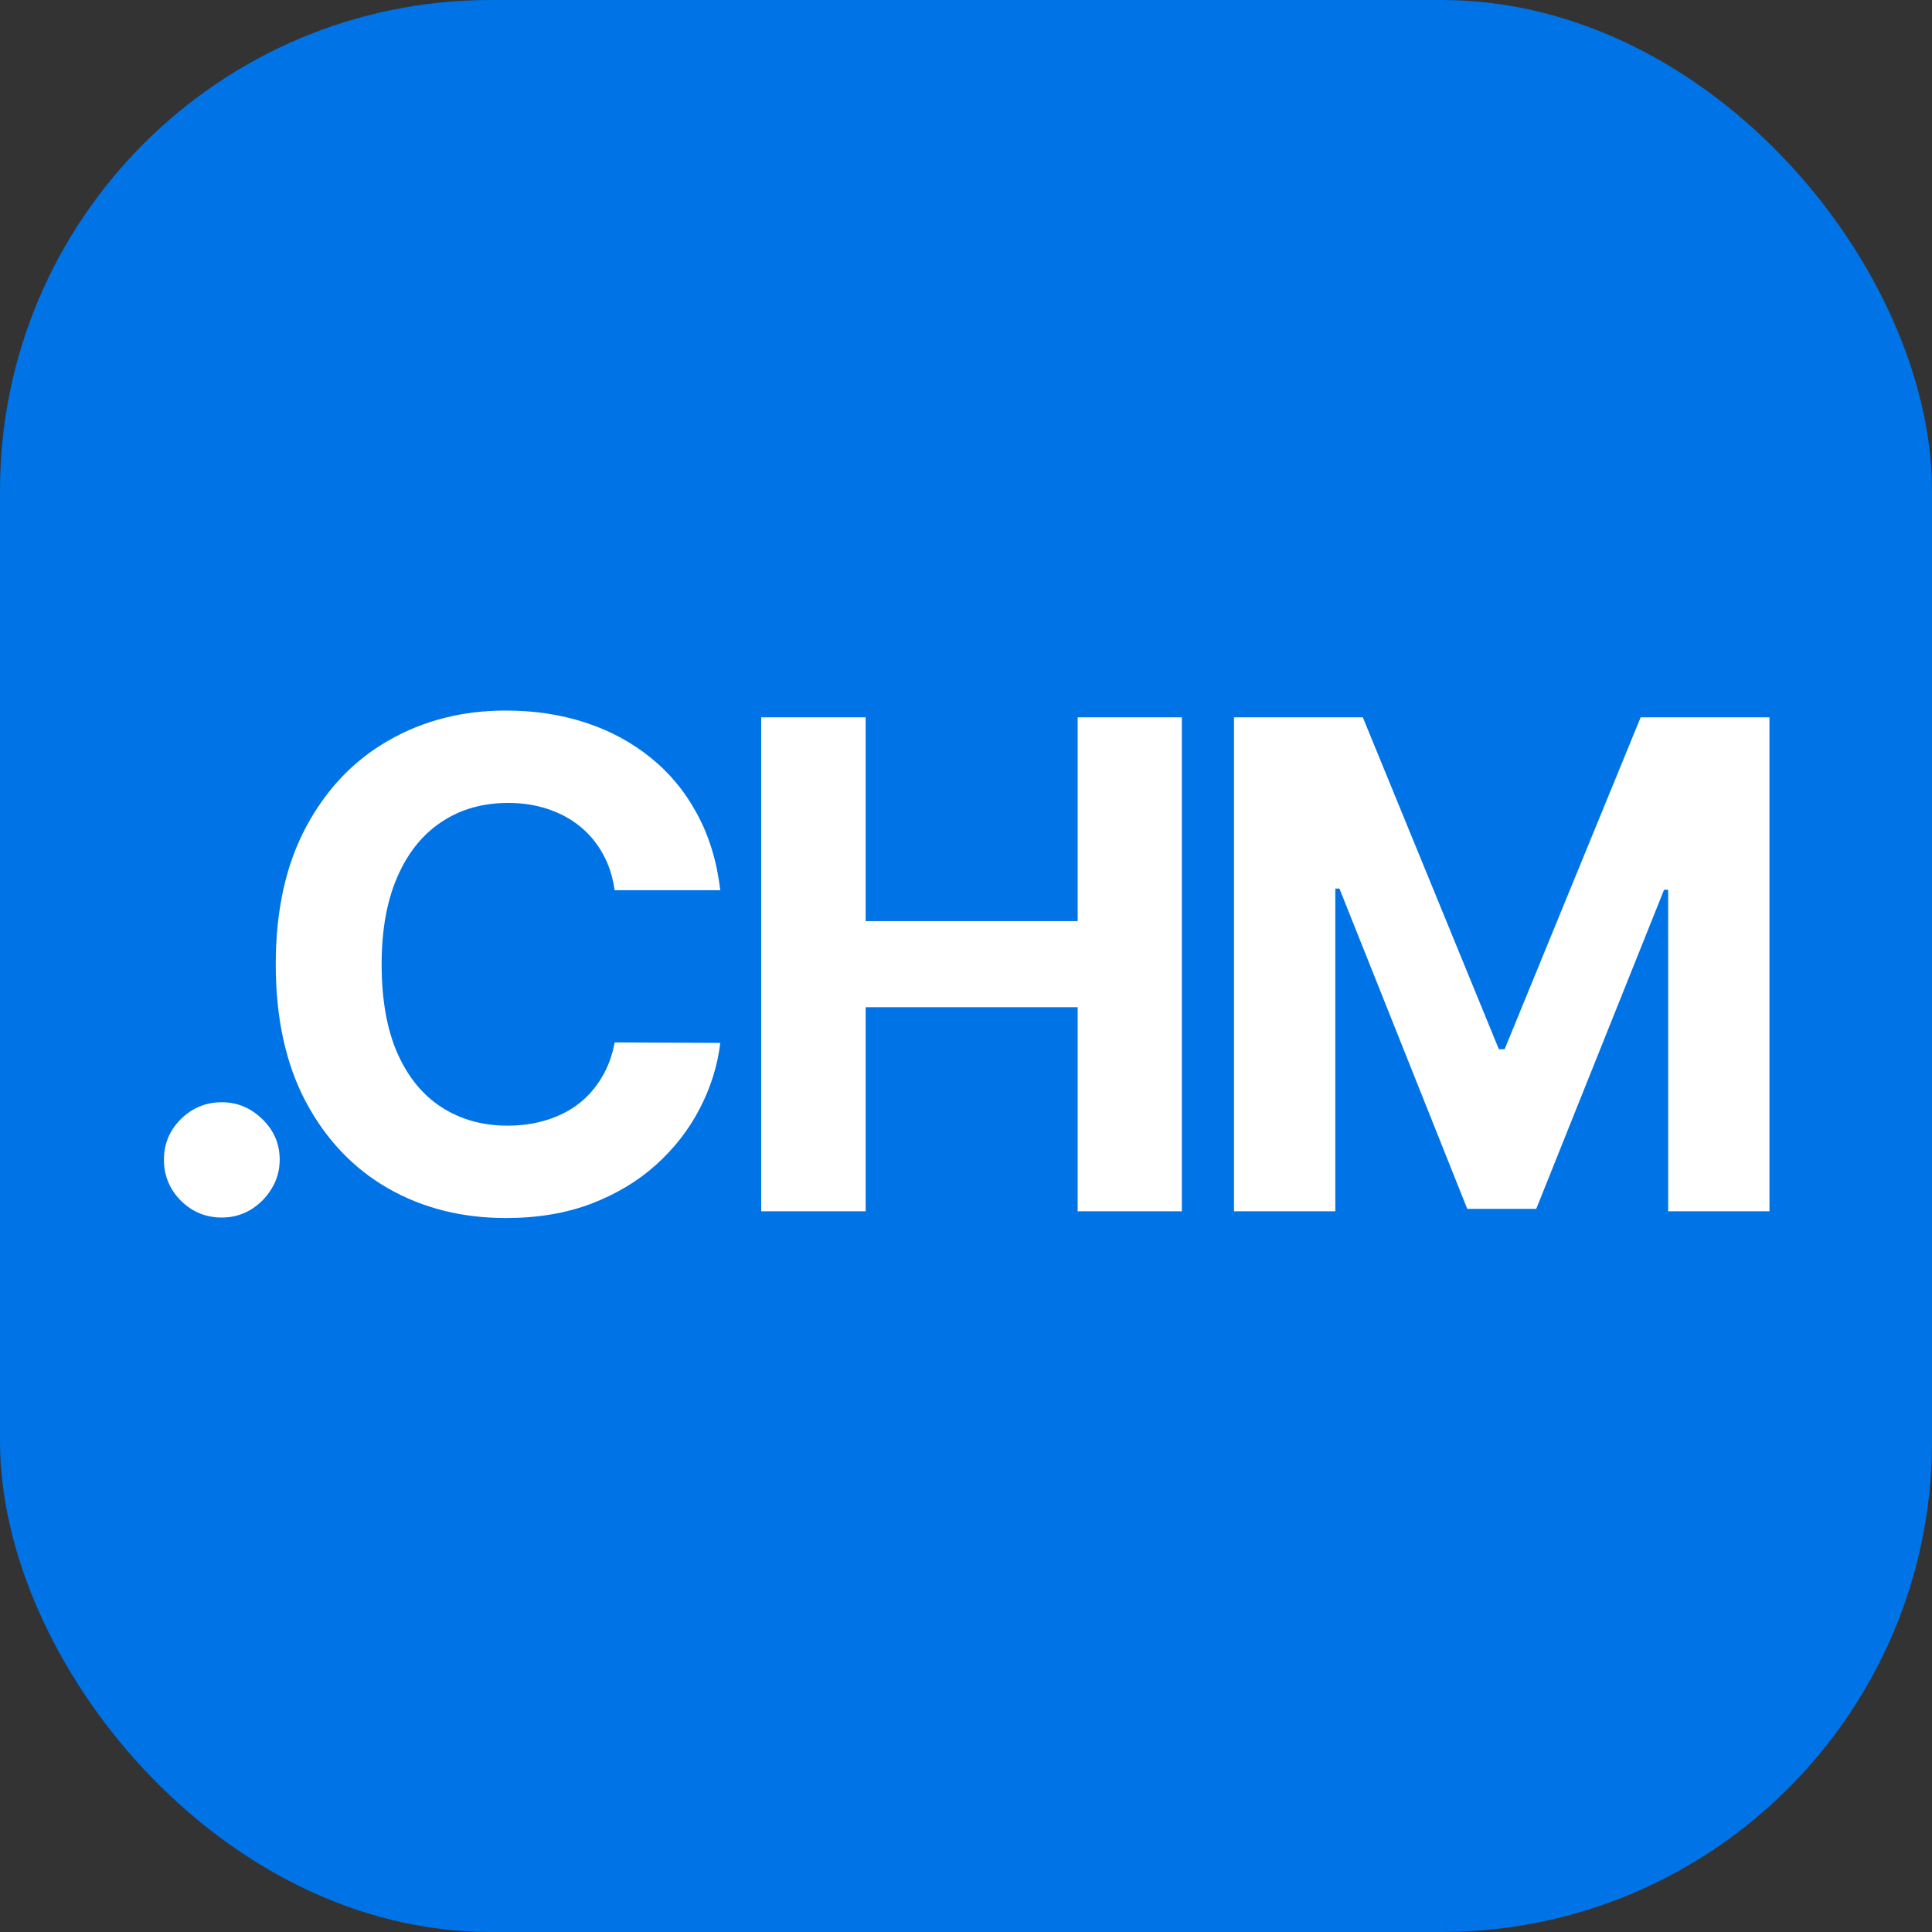
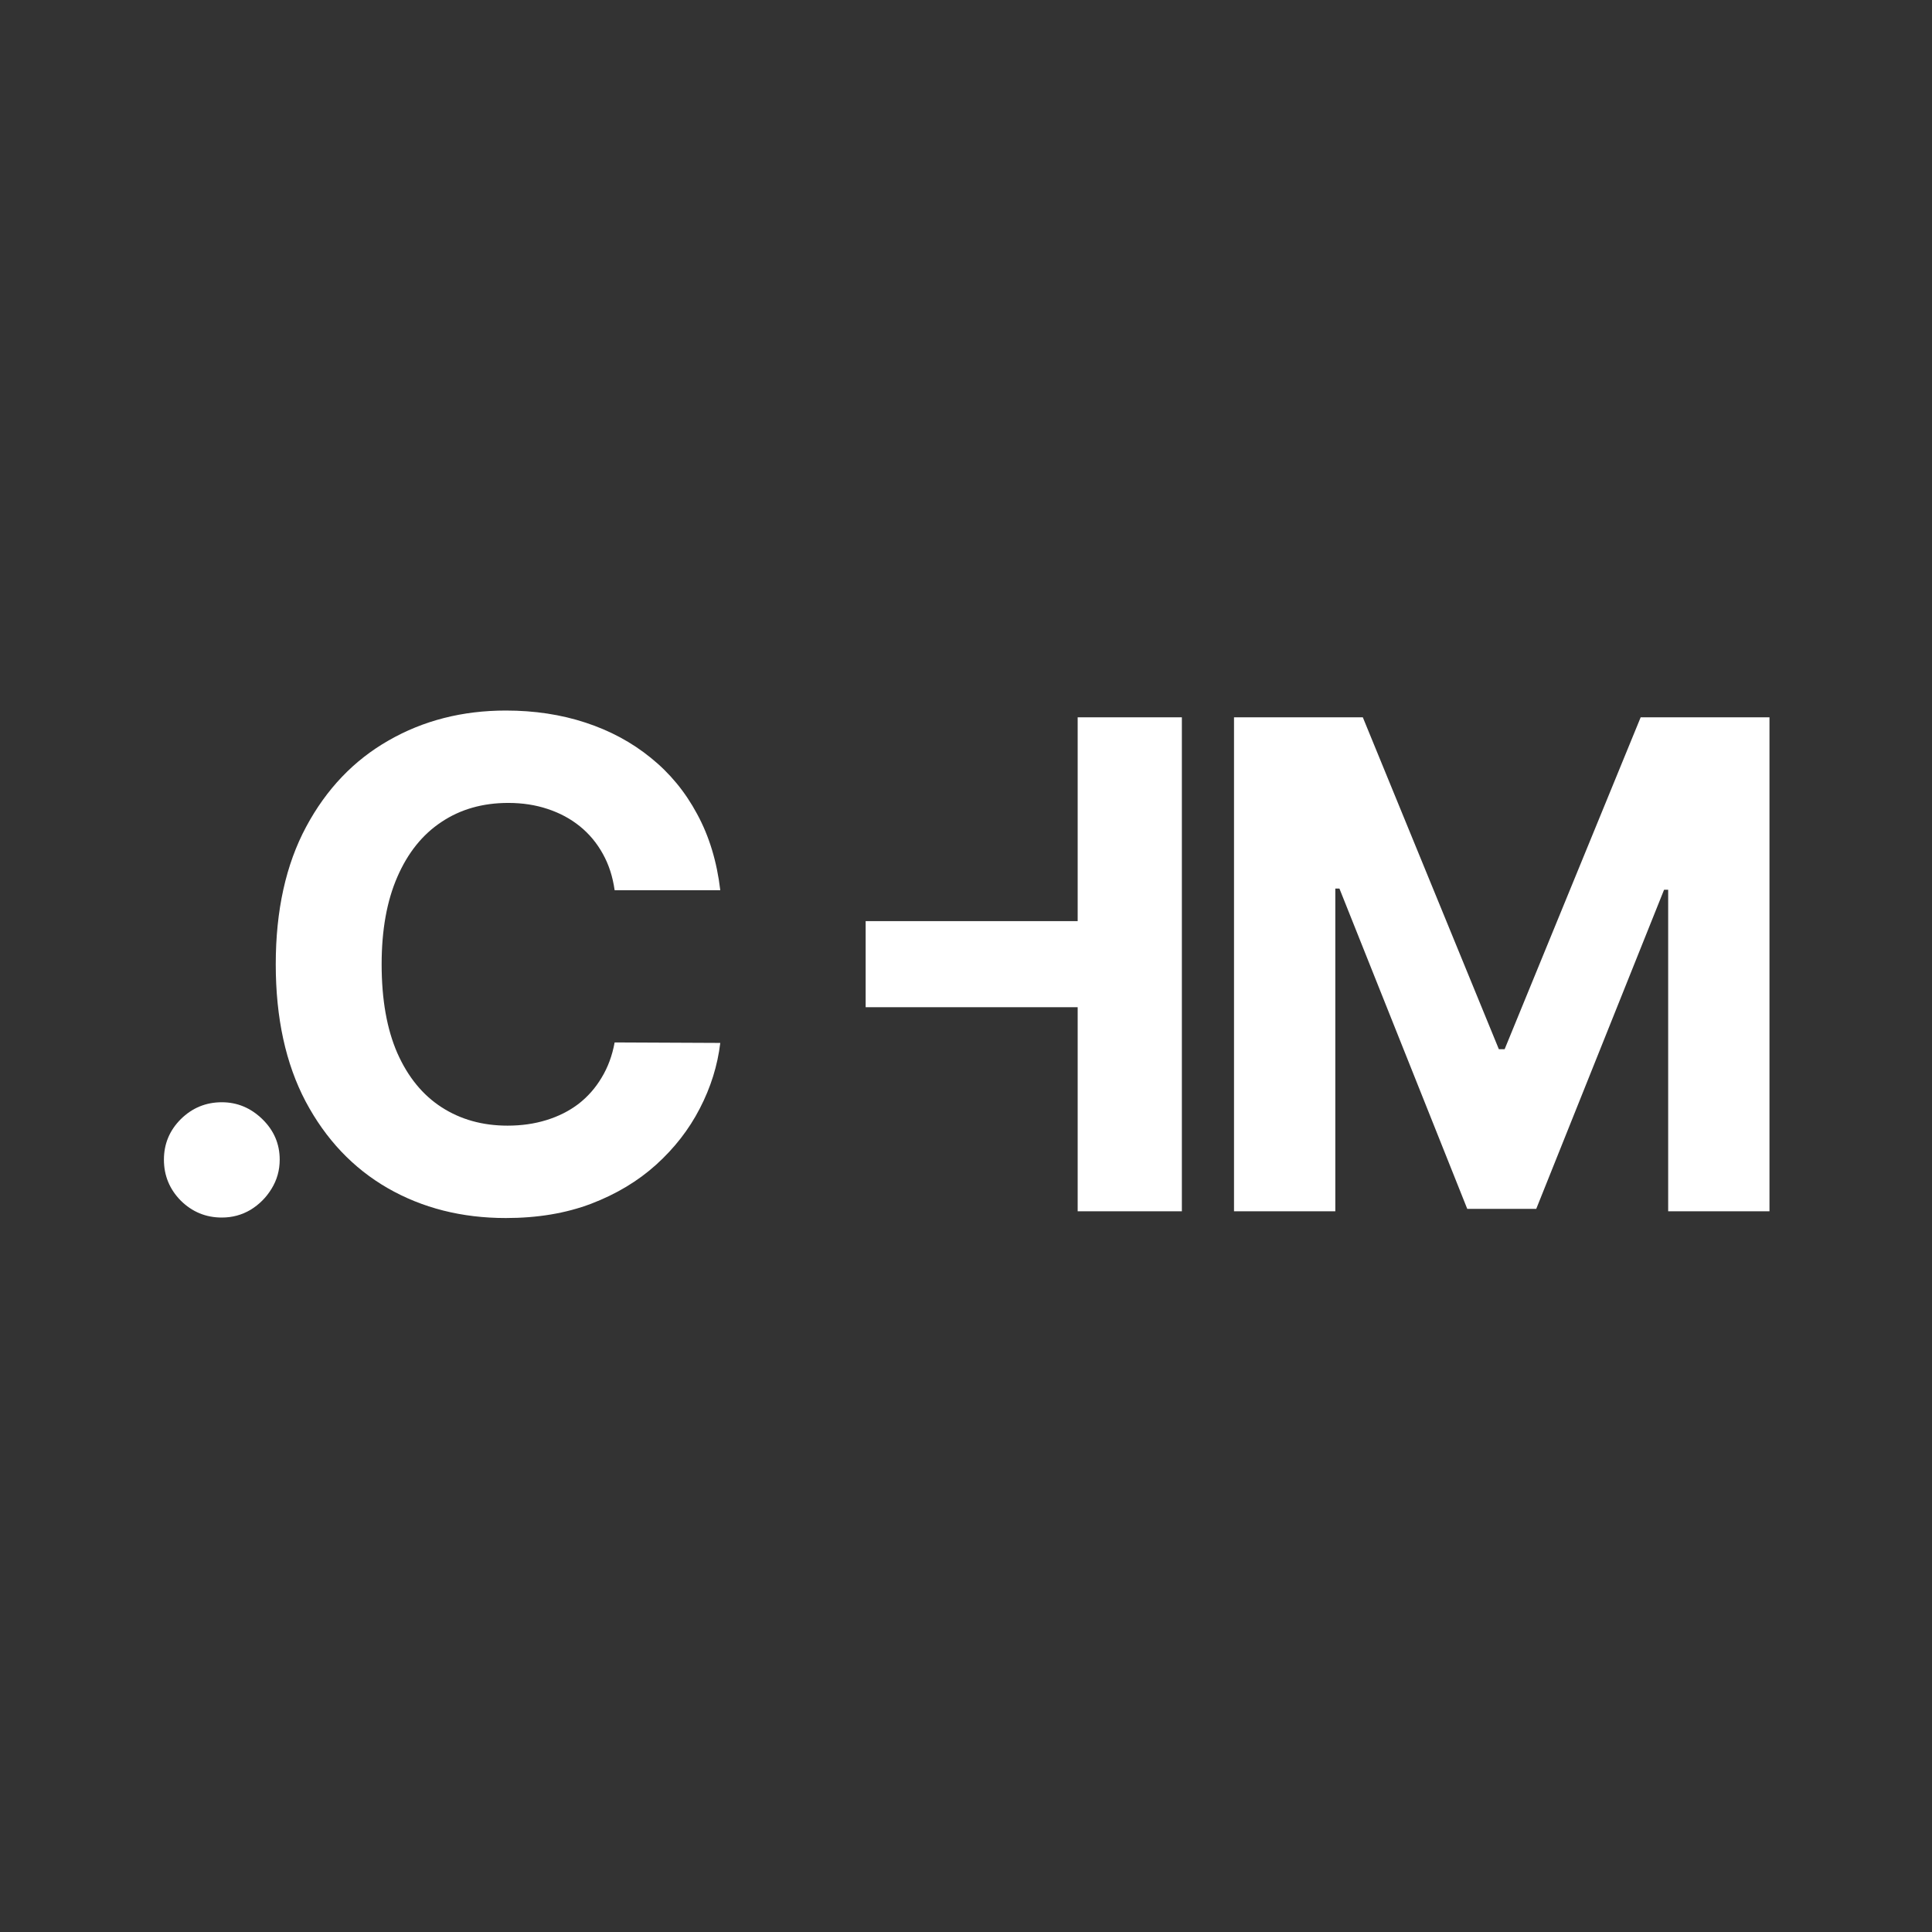
<svg xmlns="http://www.w3.org/2000/svg" width="512" height="512" viewBox="0 0 512 512" fill="none">
  <rect x="0" y="0" width="512" height="512" fill="#333333" stroke="none" />
-   <rect width="512" height="512" rx="130" fill="#0073E6" />
-   <path d="M190.882 235.922H162.885C162.374 232.3 161.33 229.082 159.753 226.27C158.176 223.415 156.152 220.986 153.68 218.983C151.209 216.98 148.354 215.446 145.115 214.381C141.919 213.315 138.446 212.783 134.696 212.783C127.92 212.783 122.018 214.466 116.99 217.832C111.962 221.156 108.063 226.014 105.293 232.406C102.523 238.756 101.138 246.469 101.138 255.545C101.138 264.878 102.523 272.719 105.293 279.068C108.105 285.418 112.026 290.212 117.054 293.45C122.082 296.689 127.899 298.308 134.504 298.308C138.212 298.308 141.642 297.818 144.795 296.838C147.991 295.858 150.825 294.43 153.297 292.555C155.768 290.638 157.814 288.315 159.433 285.588C161.095 282.861 162.246 279.75 162.885 276.256L190.882 276.384C190.158 282.392 188.347 288.188 185.449 293.77C182.594 299.31 178.737 304.274 173.879 308.663C169.064 313.01 163.311 316.462 156.621 319.018C149.973 321.533 142.452 322.79 134.057 322.79C122.381 322.79 111.94 320.148 102.736 314.864C93.574 309.58 86.329 301.93 81.003 291.916C75.719 281.902 73.077 269.778 73.077 255.545C73.077 241.27 75.761 229.125 81.131 219.111C86.5 209.097 93.787 201.469 102.991 196.227C112.196 190.943 122.551 188.301 134.057 188.301C141.642 188.301 148.673 189.366 155.151 191.497C161.67 193.628 167.445 196.739 172.473 200.83C177.501 204.878 181.592 209.842 184.746 215.723C187.942 221.604 189.987 228.337 190.882 235.922ZM201.729 321V190.091H229.407V244.104H285.593V190.091H313.207V321H285.593V266.923H229.407V321H201.729ZM327.026 190.091H361.16L397.211 278.045H398.745L434.796 190.091H468.93V321H442.083V235.794H440.996L407.119 320.361H388.837L354.96 235.474H353.873V321H327.026V190.091Z" fill="white" />
+   <path d="M190.882 235.922H162.885C162.374 232.3 161.33 229.082 159.753 226.27C158.176 223.415 156.152 220.986 153.68 218.983C151.209 216.98 148.354 215.446 145.115 214.381C141.919 213.315 138.446 212.783 134.696 212.783C127.92 212.783 122.018 214.466 116.99 217.832C111.962 221.156 108.063 226.014 105.293 232.406C102.523 238.756 101.138 246.469 101.138 255.545C101.138 264.878 102.523 272.719 105.293 279.068C108.105 285.418 112.026 290.212 117.054 293.45C122.082 296.689 127.899 298.308 134.504 298.308C138.212 298.308 141.642 297.818 144.795 296.838C147.991 295.858 150.825 294.43 153.297 292.555C155.768 290.638 157.814 288.315 159.433 285.588C161.095 282.861 162.246 279.75 162.885 276.256L190.882 276.384C190.158 282.392 188.347 288.188 185.449 293.77C182.594 299.31 178.737 304.274 173.879 308.663C169.064 313.01 163.311 316.462 156.621 319.018C149.973 321.533 142.452 322.79 134.057 322.79C122.381 322.79 111.94 320.148 102.736 314.864C93.574 309.58 86.329 301.93 81.003 291.916C75.719 281.902 73.077 269.778 73.077 255.545C73.077 241.27 75.761 229.125 81.131 219.111C86.5 209.097 93.787 201.469 102.991 196.227C112.196 190.943 122.551 188.301 134.057 188.301C141.642 188.301 148.673 189.366 155.151 191.497C161.67 193.628 167.445 196.739 172.473 200.83C177.501 204.878 181.592 209.842 184.746 215.723C187.942 221.604 189.987 228.337 190.882 235.922ZM201.729 321H229.407V244.104H285.593V190.091H313.207V321H285.593V266.923H229.407V321H201.729ZM327.026 190.091H361.16L397.211 278.045H398.745L434.796 190.091H468.93V321H442.083V235.794H440.996L407.119 320.361H388.837L354.96 235.474H353.873V321H327.026V190.091Z" fill="white" />
  <path d="M58.783 322.662C54.564 322.662 50.942 321.17 47.916 318.188C44.933 315.162 43.442 311.54 43.442 307.321C43.442 303.145 44.933 299.565 47.916 296.582C50.942 293.599 54.564 292.108 58.783 292.108C62.874 292.108 66.453 293.599 69.521 296.582C72.59 299.565 74.124 303.145 74.124 307.321C74.124 310.134 73.399 312.712 71.95 315.055C70.544 317.357 68.69 319.21 66.389 320.616C64.088 321.98 61.553 322.662 58.783 322.662Z" fill="white" />
</svg>